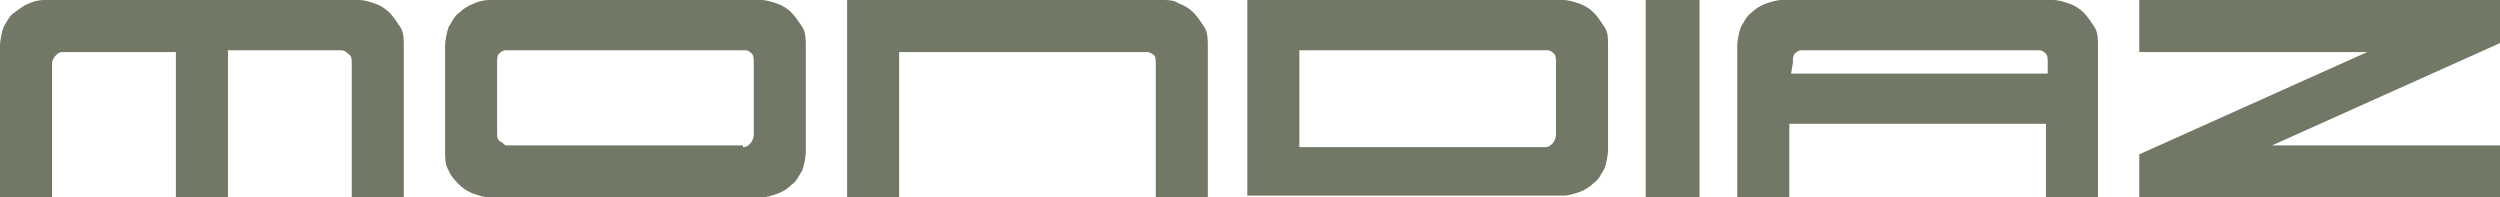
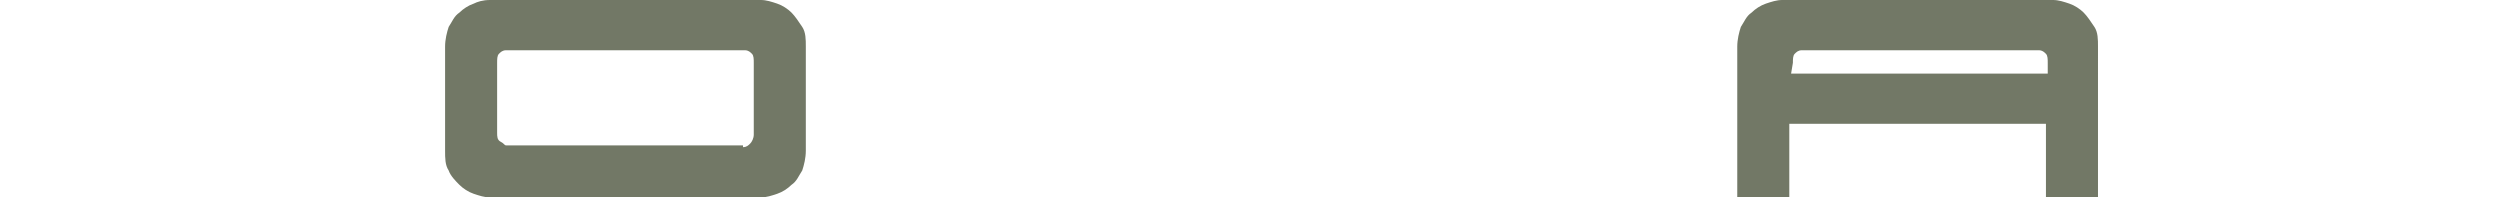
<svg xmlns="http://www.w3.org/2000/svg" version="1.1" id="Layer_1" x="0px" y="0px" viewBox="0 0 139.3 11" style="enable-background:new 0 0 139.3 11;" xml:space="preserve">
  <style type="text/css">
	.st0{fill:#727866;}
</style>
  <title>logo</title>
  <g>
-     <path class="st0" d="M9.8,11V2.9H3.5c-0.2,0-0.3,0.1-0.4,0.2C3,3.2,2.9,3.4,2.9,3.5V11H0V2.6c0-0.4,0.1-0.8,0.2-1.1   c0.2-0.3,0.3-0.6,0.6-0.8s0.5-0.4,0.8-0.5C1.8,0.1,2.1,0,2.5,0h17.5c0.3,0,0.6,0.1,0.9,0.2c0.3,0.1,0.6,0.3,0.8,0.5   s0.4,0.5,0.6,0.8c0.2,0.3,0.2,0.7,0.2,1.1V11h-2.9V3.5c0-0.2,0-0.4-0.2-0.5c-0.1-0.1-0.2-0.2-0.4-0.2h-6.3V11   C12.7,11,9.8,11,9.8,11z" />
    <path class="st0" d="M42.4,0c0.3,0,0.6,0.1,0.9,0.2s0.6,0.3,0.8,0.5s0.4,0.5,0.6,0.8c0.2,0.3,0.2,0.7,0.2,1.1v5.8   c0,0.4-0.1,0.8-0.2,1.1c-0.2,0.3-0.3,0.6-0.6,0.8c-0.2,0.2-0.5,0.4-0.8,0.5C43,10.9,42.7,11,42.4,11H27.3c-0.3,0-0.6-0.1-0.9-0.2   s-0.6-0.3-0.8-0.5S25.1,9.8,25,9.5c-0.2-0.3-0.2-0.7-0.2-1.1V2.6c0-0.4,0.1-0.8,0.2-1.1c0.2-0.3,0.3-0.6,0.6-0.8   c0.2-0.2,0.5-0.4,0.8-0.5C26.6,0.1,26.9,0,27.3,0L42.4,0L42.4,0z M41.4,8.2c0.2,0,0.3-0.1,0.4-0.2c0.1-0.1,0.2-0.3,0.2-0.5V3.5   c0-0.2,0-0.4-0.1-0.5s-0.2-0.2-0.4-0.2H28.2c-0.2,0-0.3,0.1-0.4,0.2c-0.1,0.1-0.1,0.3-0.1,0.5v3.9c0,0.2,0,0.4,0.2,0.5   s0.2,0.2,0.3,0.2H41.4z" />
-     <path class="st0" d="M50.1,2.9V11h-2.9V0h17.6c0.3,0,0.6,0,0.9,0.2c0.3,0.1,0.6,0.3,0.8,0.5c0.2,0.2,0.4,0.5,0.6,0.8   c0.2,0.3,0.2,0.7,0.2,1.1V11h-2.9V3.5c0-0.2,0-0.4-0.2-0.5S64,2.9,63.8,2.9H50.1z" />
-     <path class="st0" d="M87.1,0c0.3,0,0.6,0.1,0.9,0.2c0.3,0.1,0.6,0.3,0.8,0.5c0.2,0.2,0.4,0.5,0.6,0.8c0.2,0.3,0.2,0.6,0.2,1v5.8   c0,0.4-0.1,0.8-0.2,1.1c-0.2,0.3-0.3,0.6-0.6,0.8c-0.2,0.2-0.5,0.4-0.8,0.5c-0.3,0.1-0.6,0.2-0.9,0.2H69.5V0H87.1z M72.4,2.9v5.3   h13.7c0.2,0,0.3-0.1,0.4-0.2c0.1-0.1,0.2-0.3,0.2-0.5V3.5c0-0.2,0-0.4-0.1-0.5c-0.1-0.1-0.2-0.2-0.4-0.2H72.4z" />
-     <path class="st0" d="M91.7,11V0h3v11H91.7z" />
    <path class="st0" d="M114,11V6.9H99.7V11h-2.9V2.6c0-0.4,0.1-0.8,0.2-1.1c0.2-0.3,0.3-0.6,0.6-0.8c0.2-0.2,0.5-0.4,0.8-0.5   C98.7,0.1,99,0,99.3,0h15.1c0.3,0,0.6,0.1,0.9,0.2c0.3,0.1,0.6,0.3,0.8,0.5c0.2,0.2,0.4,0.5,0.6,0.8c0.2,0.3,0.2,0.7,0.2,1.1V11   L114,11L114,11z M99.8,4.1h14.3V3.5c0-0.2,0-0.4-0.1-0.5c-0.1-0.1-0.2-0.2-0.4-0.2h-13.2c-0.2,0-0.3,0.1-0.4,0.2s-0.1,0.3-0.1,0.5   L99.8,4.1L99.8,4.1z" />
-     <path class="st0" d="M139.3,11h-20.1V8.6l12.7-5.7h-12.7V0h20.1v2.4l-12.7,5.7h12.7V11z" />
  </g>
</svg>